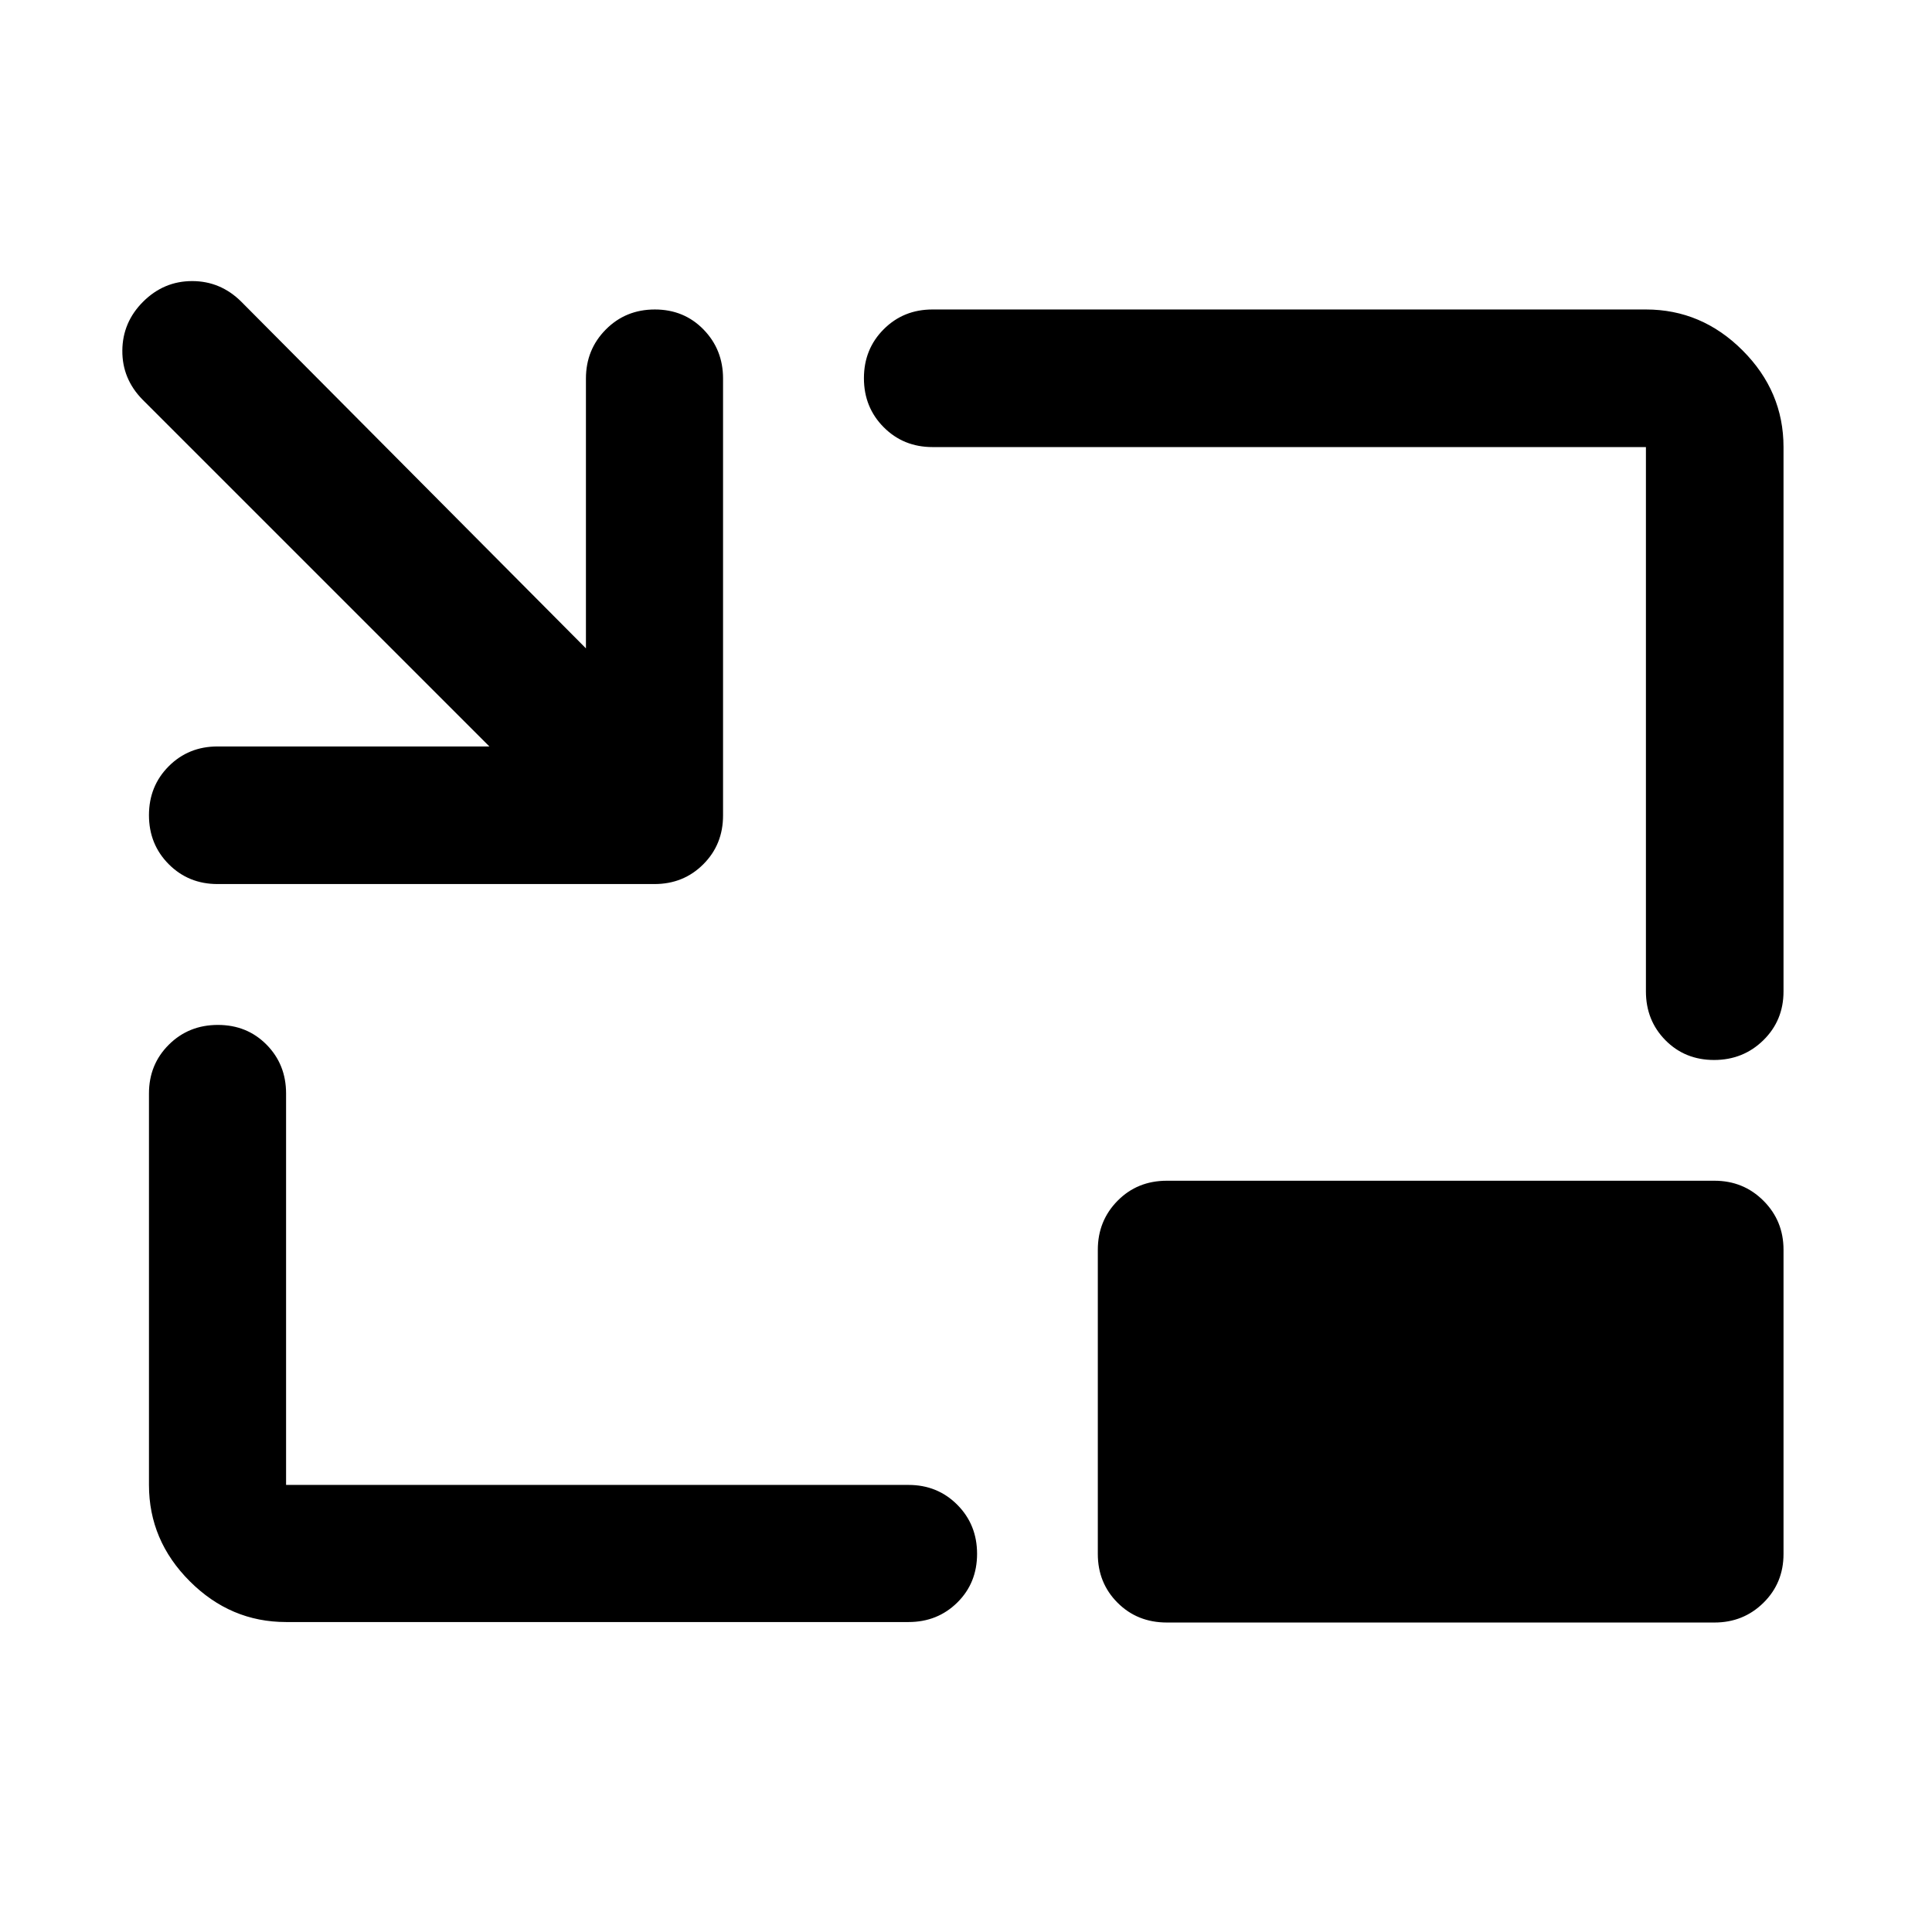
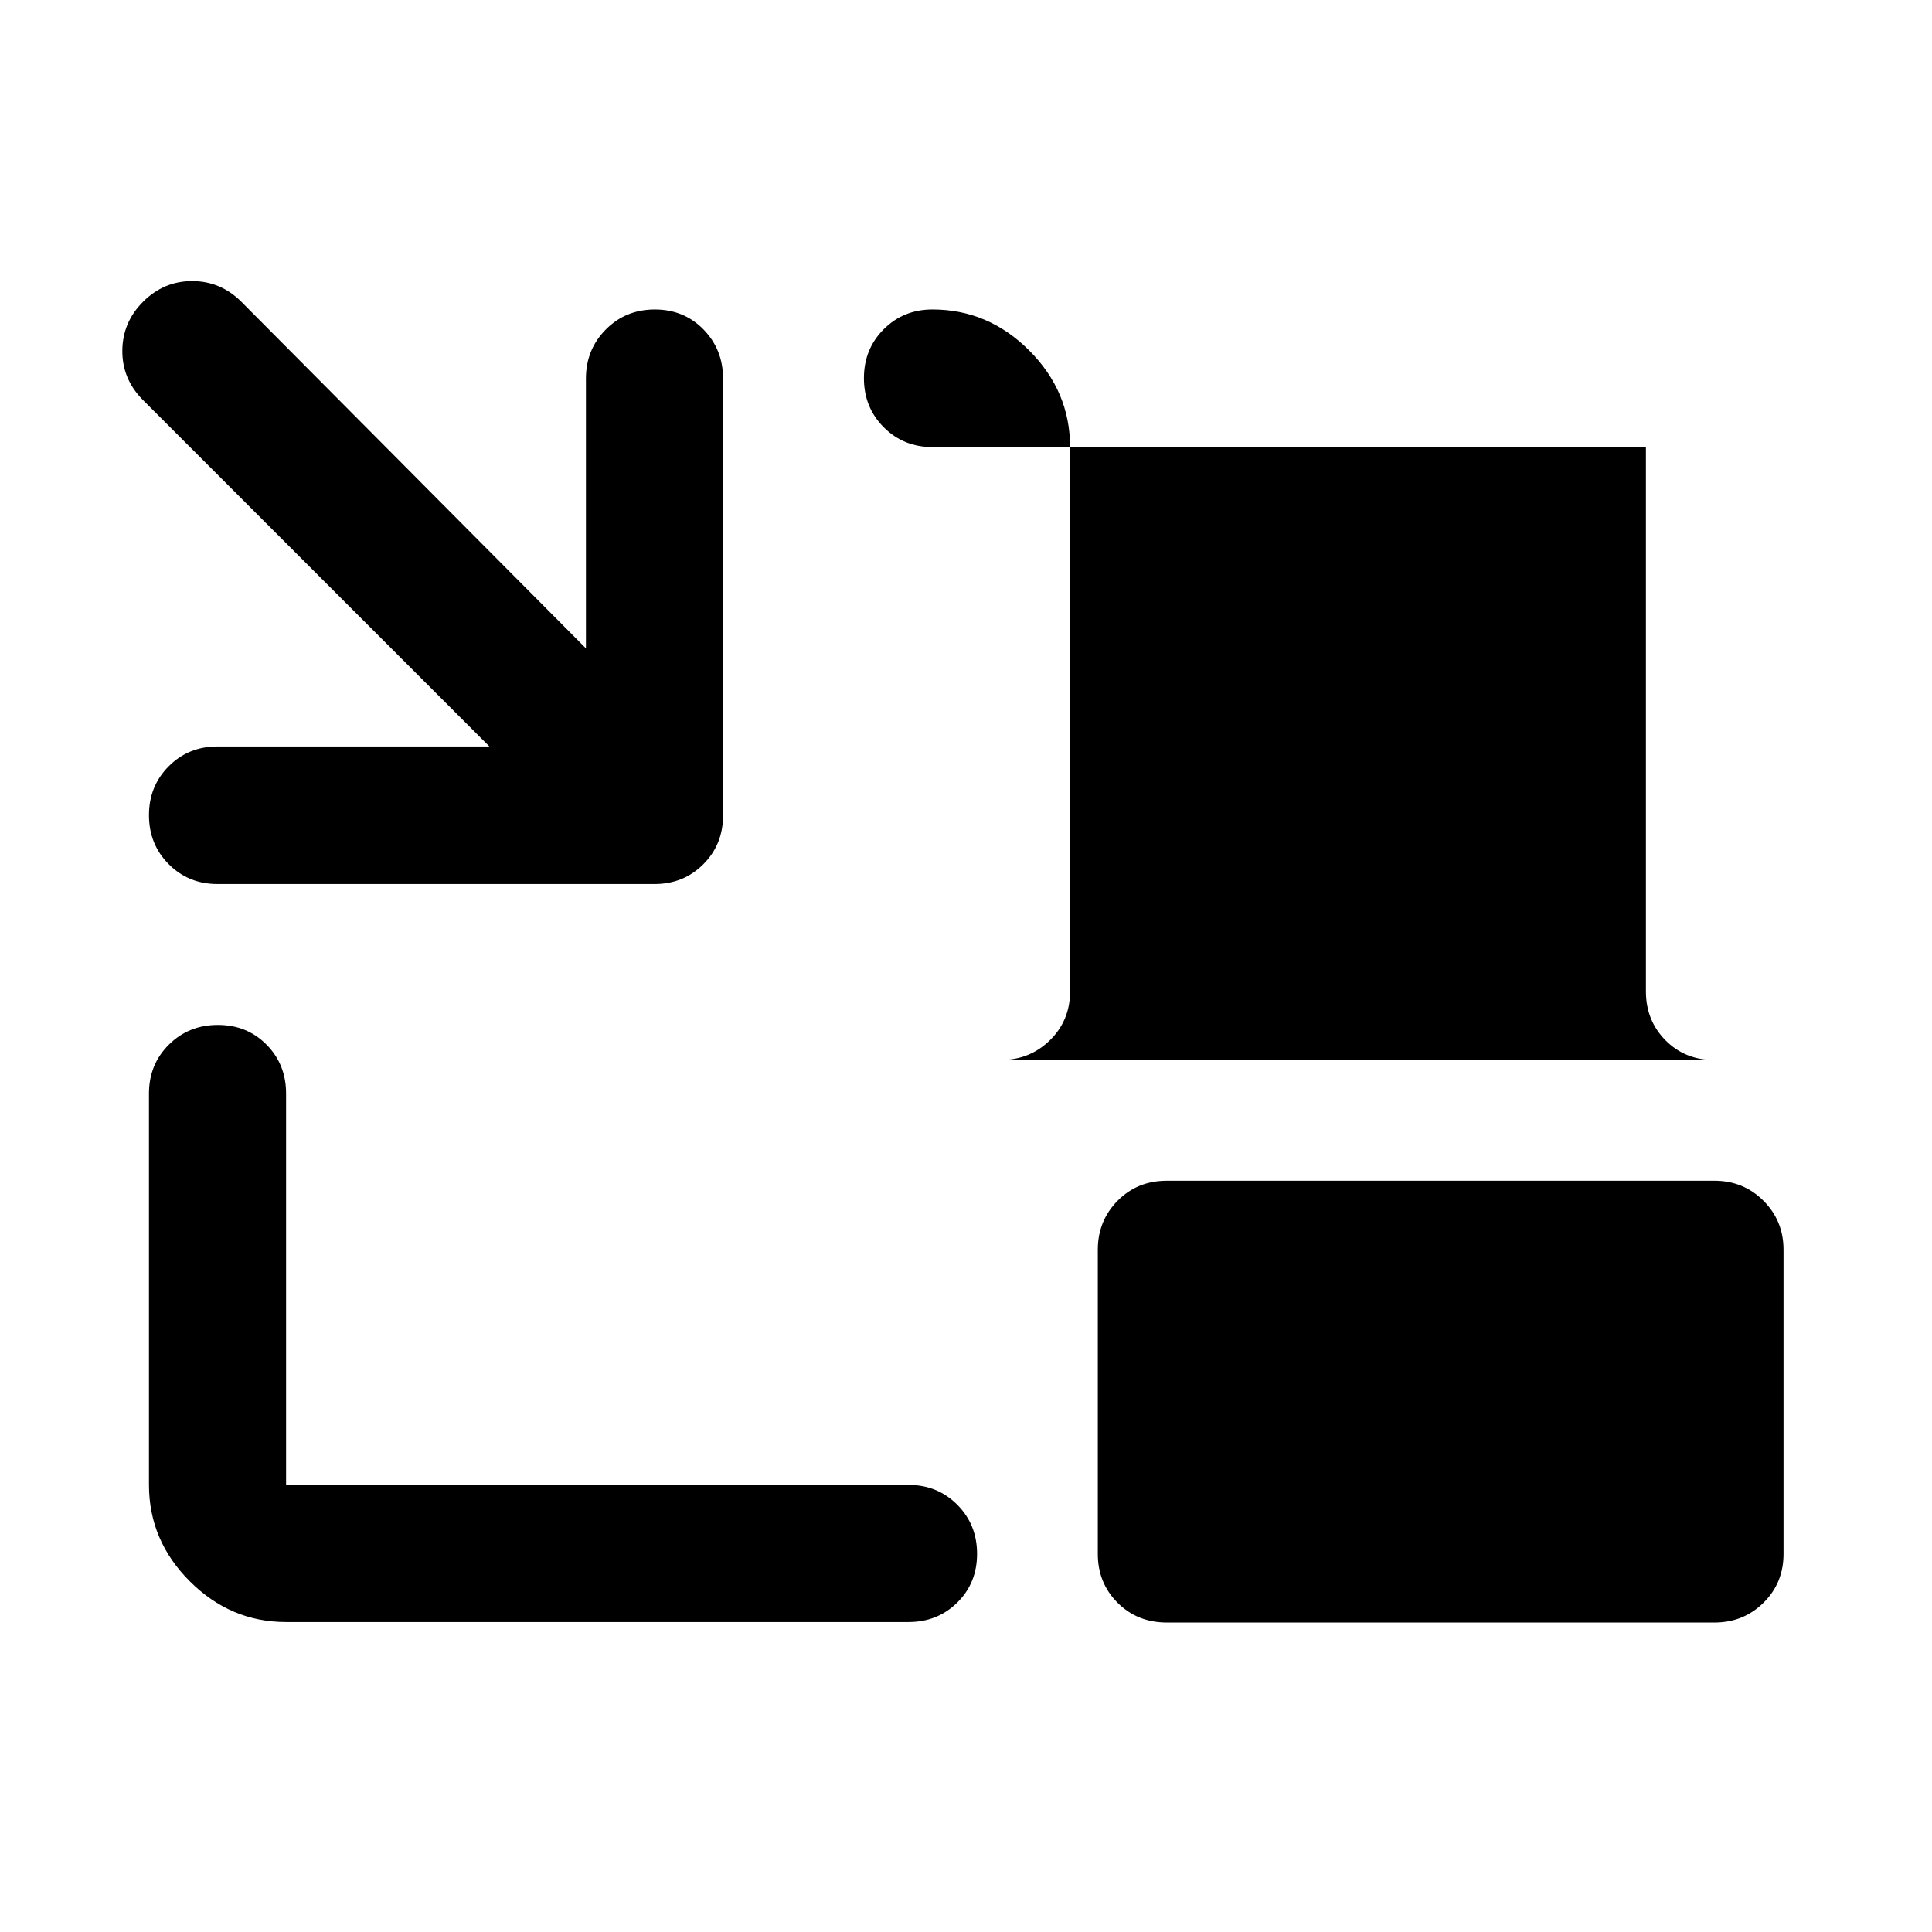
<svg xmlns="http://www.w3.org/2000/svg" width="48" height="48" viewBox="0 -960 960 960">
-   <path d="M108.09-520.72q-14.43 0-24.25-9.87t-9.82-24.35q0-14.47 9.82-24.31 9.82-9.84 24.25-9.84h135.08l-172.3-172.3q-10.2-10.36-10.08-24.45.12-14.09 10.37-24.29t24.32-10.2q14.08 0 24.37 10.2l171.3 172.3v-134.08q0-14.4 9.87-24.35 9.87-9.96 24.37-9.96 14.5 0 24.2 9.96 9.69 9.95 9.69 24.35v217.13q0 14.42-9.82 24.24-9.82 9.82-24.24 9.82H108.09Zm34.06 366.7q-27.6 0-47.86-20.27-20.27-20.26-20.27-47.86v-194.5q0-14.43 9.87-24.25t24.37-9.82q14.5 0 24.2 9.82 9.69 9.82 9.69 24.25v194.5h309.28q14.43 0 24.25 9.87t9.82 24.37q0 14.5-9.82 24.19-9.82 9.7-24.25 9.7H142.15ZM851.72-433.3q-14.48 0-24.18-9.82-9.69-9.83-9.69-24.25v-270.48h-354.5q-14.43 0-24.25-9.87t-9.82-24.35q0-14.48 9.82-24.31 9.82-9.84 24.25-9.84h354.5q27.7 0 48.03 20.34 20.34 20.33 20.34 48.03v270.48q0 14.42-10.01 24.25-10.02 9.82-24.49 9.82ZM579.8-153.78q-14.66 0-24.48-9.82t-9.82-24.25V-339q0-14.39 9.82-24.35 9.82-9.95 24.48-9.95h272.11q14.4 0 24.35 9.95 9.96 9.96 9.96 24.35v151.15q0 14.43-9.96 24.25-9.95 9.82-24.35 9.82H579.8Z" />
+   <path d="M108.09-520.72q-14.43 0-24.25-9.87t-9.82-24.35q0-14.47 9.82-24.31 9.82-9.84 24.25-9.84h135.08l-172.3-172.3q-10.2-10.36-10.08-24.45.12-14.09 10.37-24.29t24.32-10.2q14.08 0 24.37 10.2l171.3 172.3v-134.08q0-14.4 9.87-24.35 9.87-9.96 24.37-9.96 14.5 0 24.2 9.96 9.69 9.95 9.69 24.35v217.13q0 14.42-9.82 24.24-9.82 9.82-24.24 9.82H108.09Zm34.06 366.7q-27.6 0-47.86-20.27-20.27-20.26-20.27-47.86v-194.5q0-14.43 9.87-24.25t24.37-9.82q14.5 0 24.2 9.82 9.69 9.82 9.69 24.25v194.5h309.28q14.43 0 24.25 9.87t9.82 24.37q0 14.5-9.82 24.19-9.82 9.7-24.25 9.7H142.15ZM851.72-433.3q-14.48 0-24.18-9.82-9.69-9.83-9.69-24.25v-270.48h-354.5q-14.43 0-24.25-9.87t-9.82-24.35q0-14.48 9.82-24.31 9.82-9.84 24.25-9.84q27.7 0 48.03 20.34 20.34 20.33 20.34 48.03v270.48q0 14.42-10.01 24.25-10.02 9.82-24.49 9.82ZM579.8-153.78q-14.66 0-24.48-9.82t-9.82-24.25V-339q0-14.39 9.82-24.35 9.82-9.95 24.48-9.95h272.11q14.4 0 24.35 9.95 9.96 9.96 9.96 24.35v151.15q0 14.43-9.96 24.25-9.95 9.82-24.35 9.82H579.8Z" />
</svg>